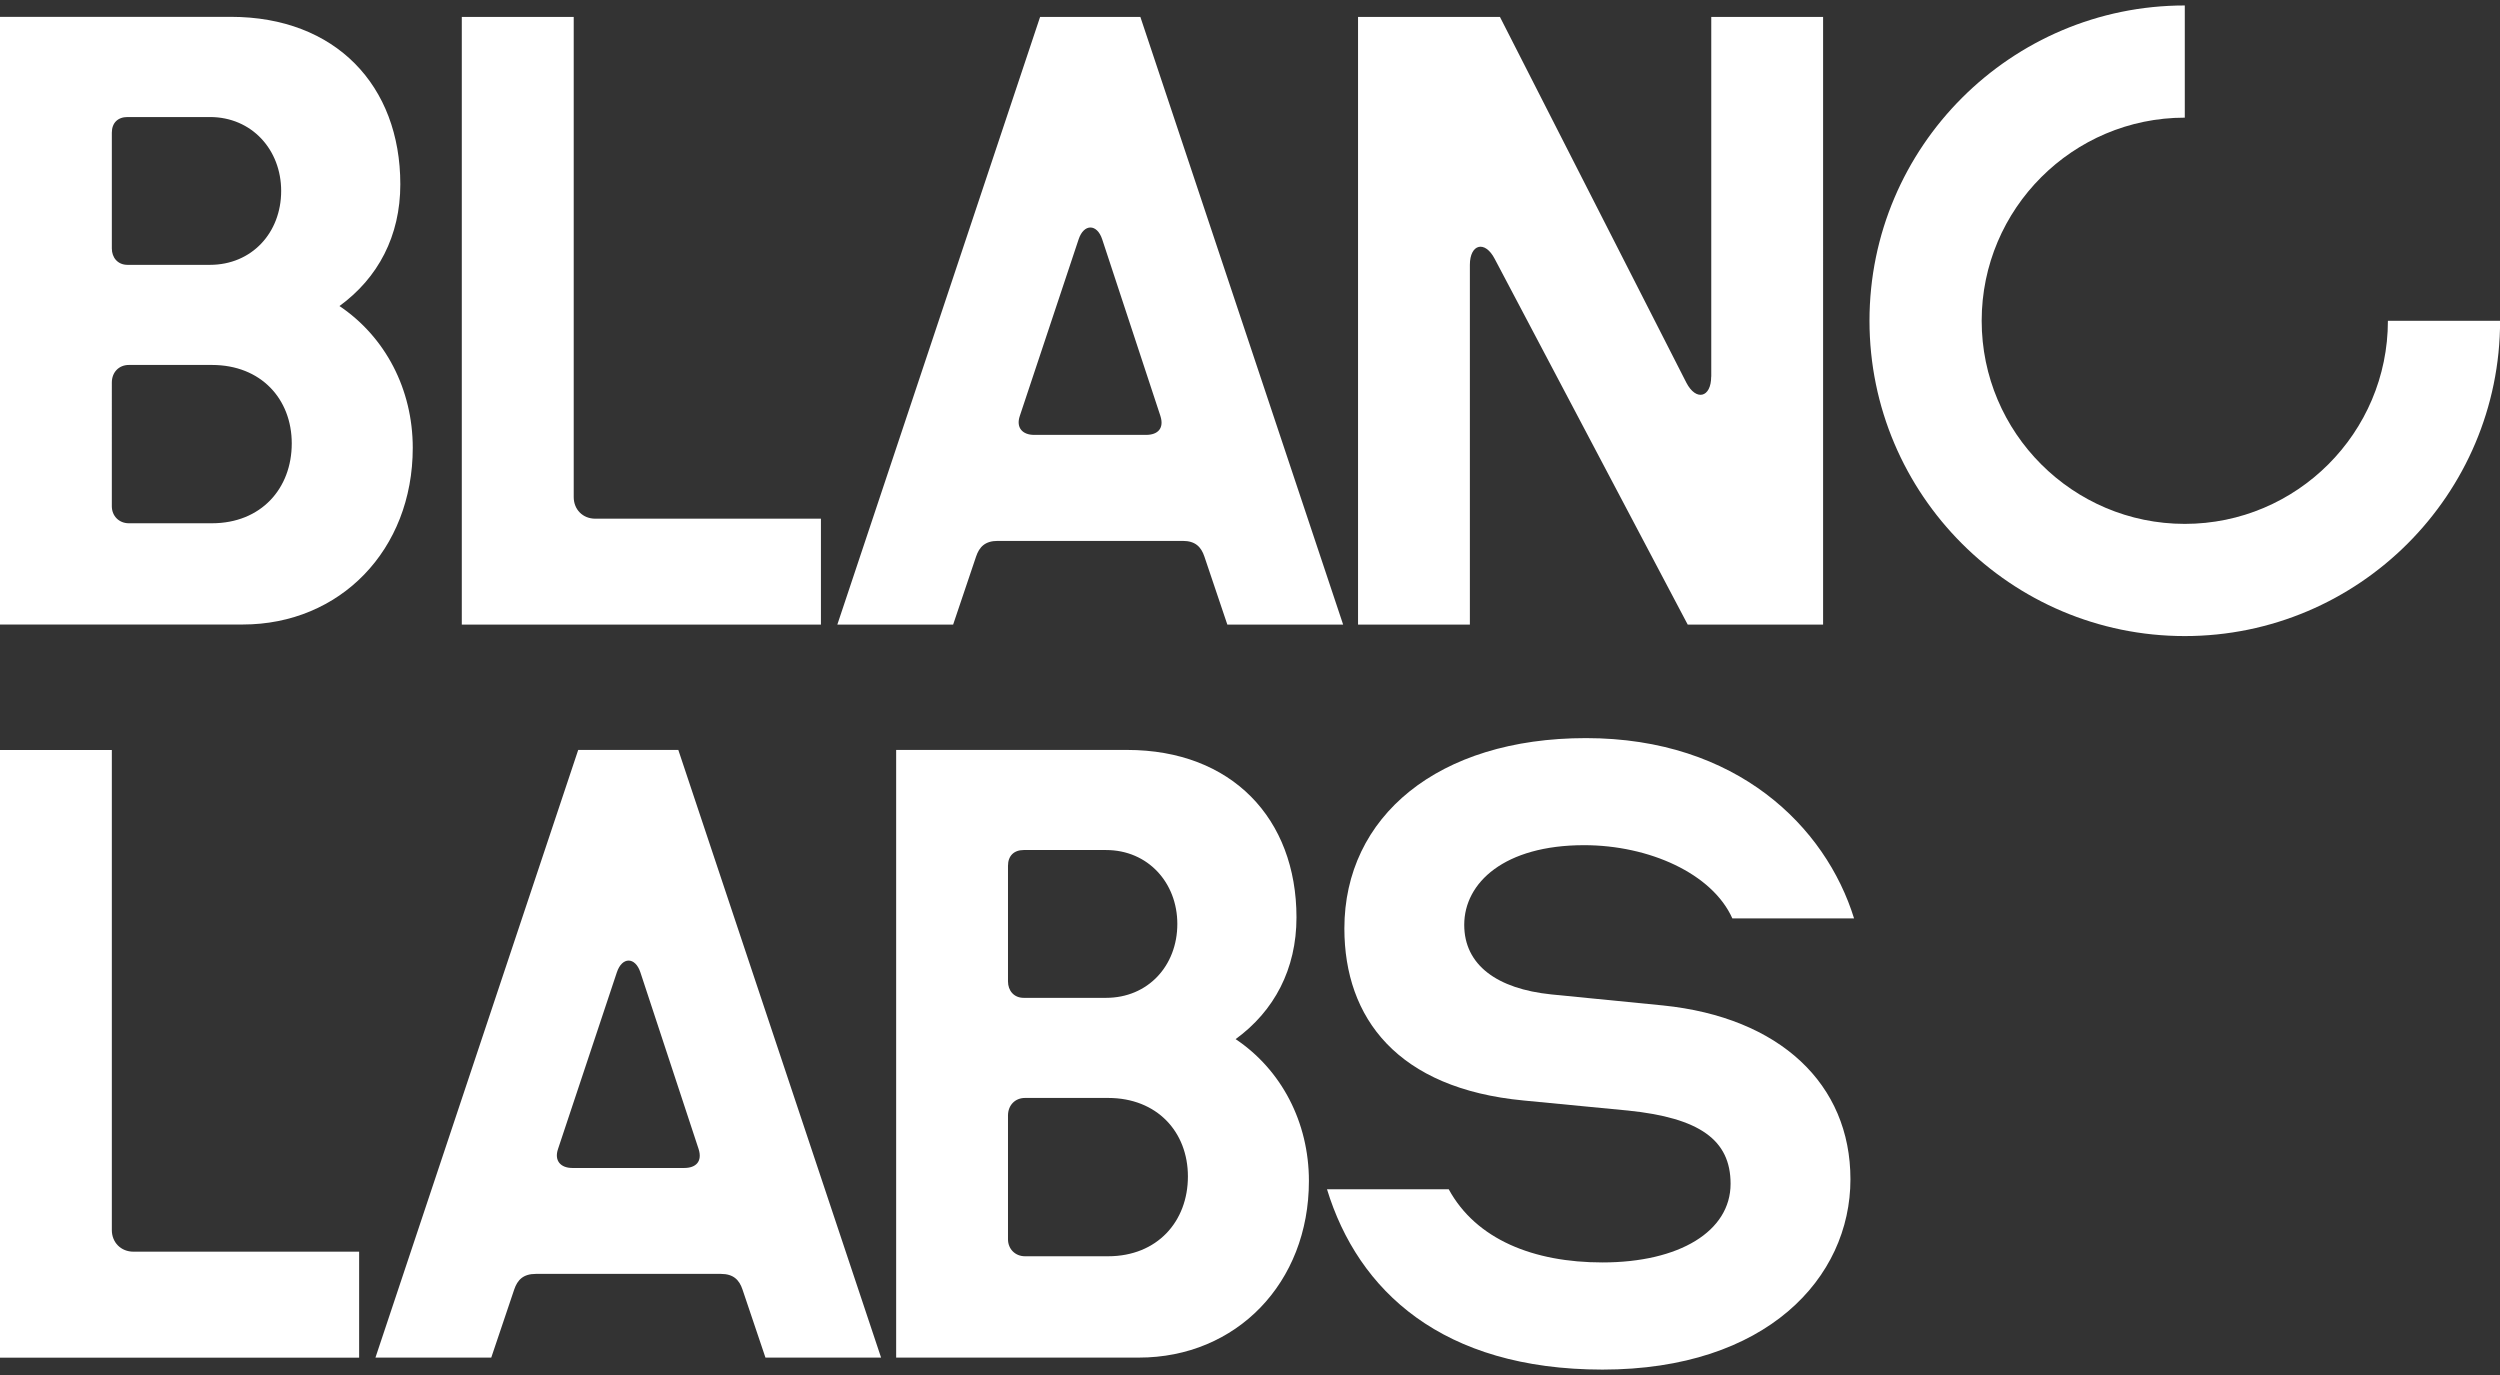
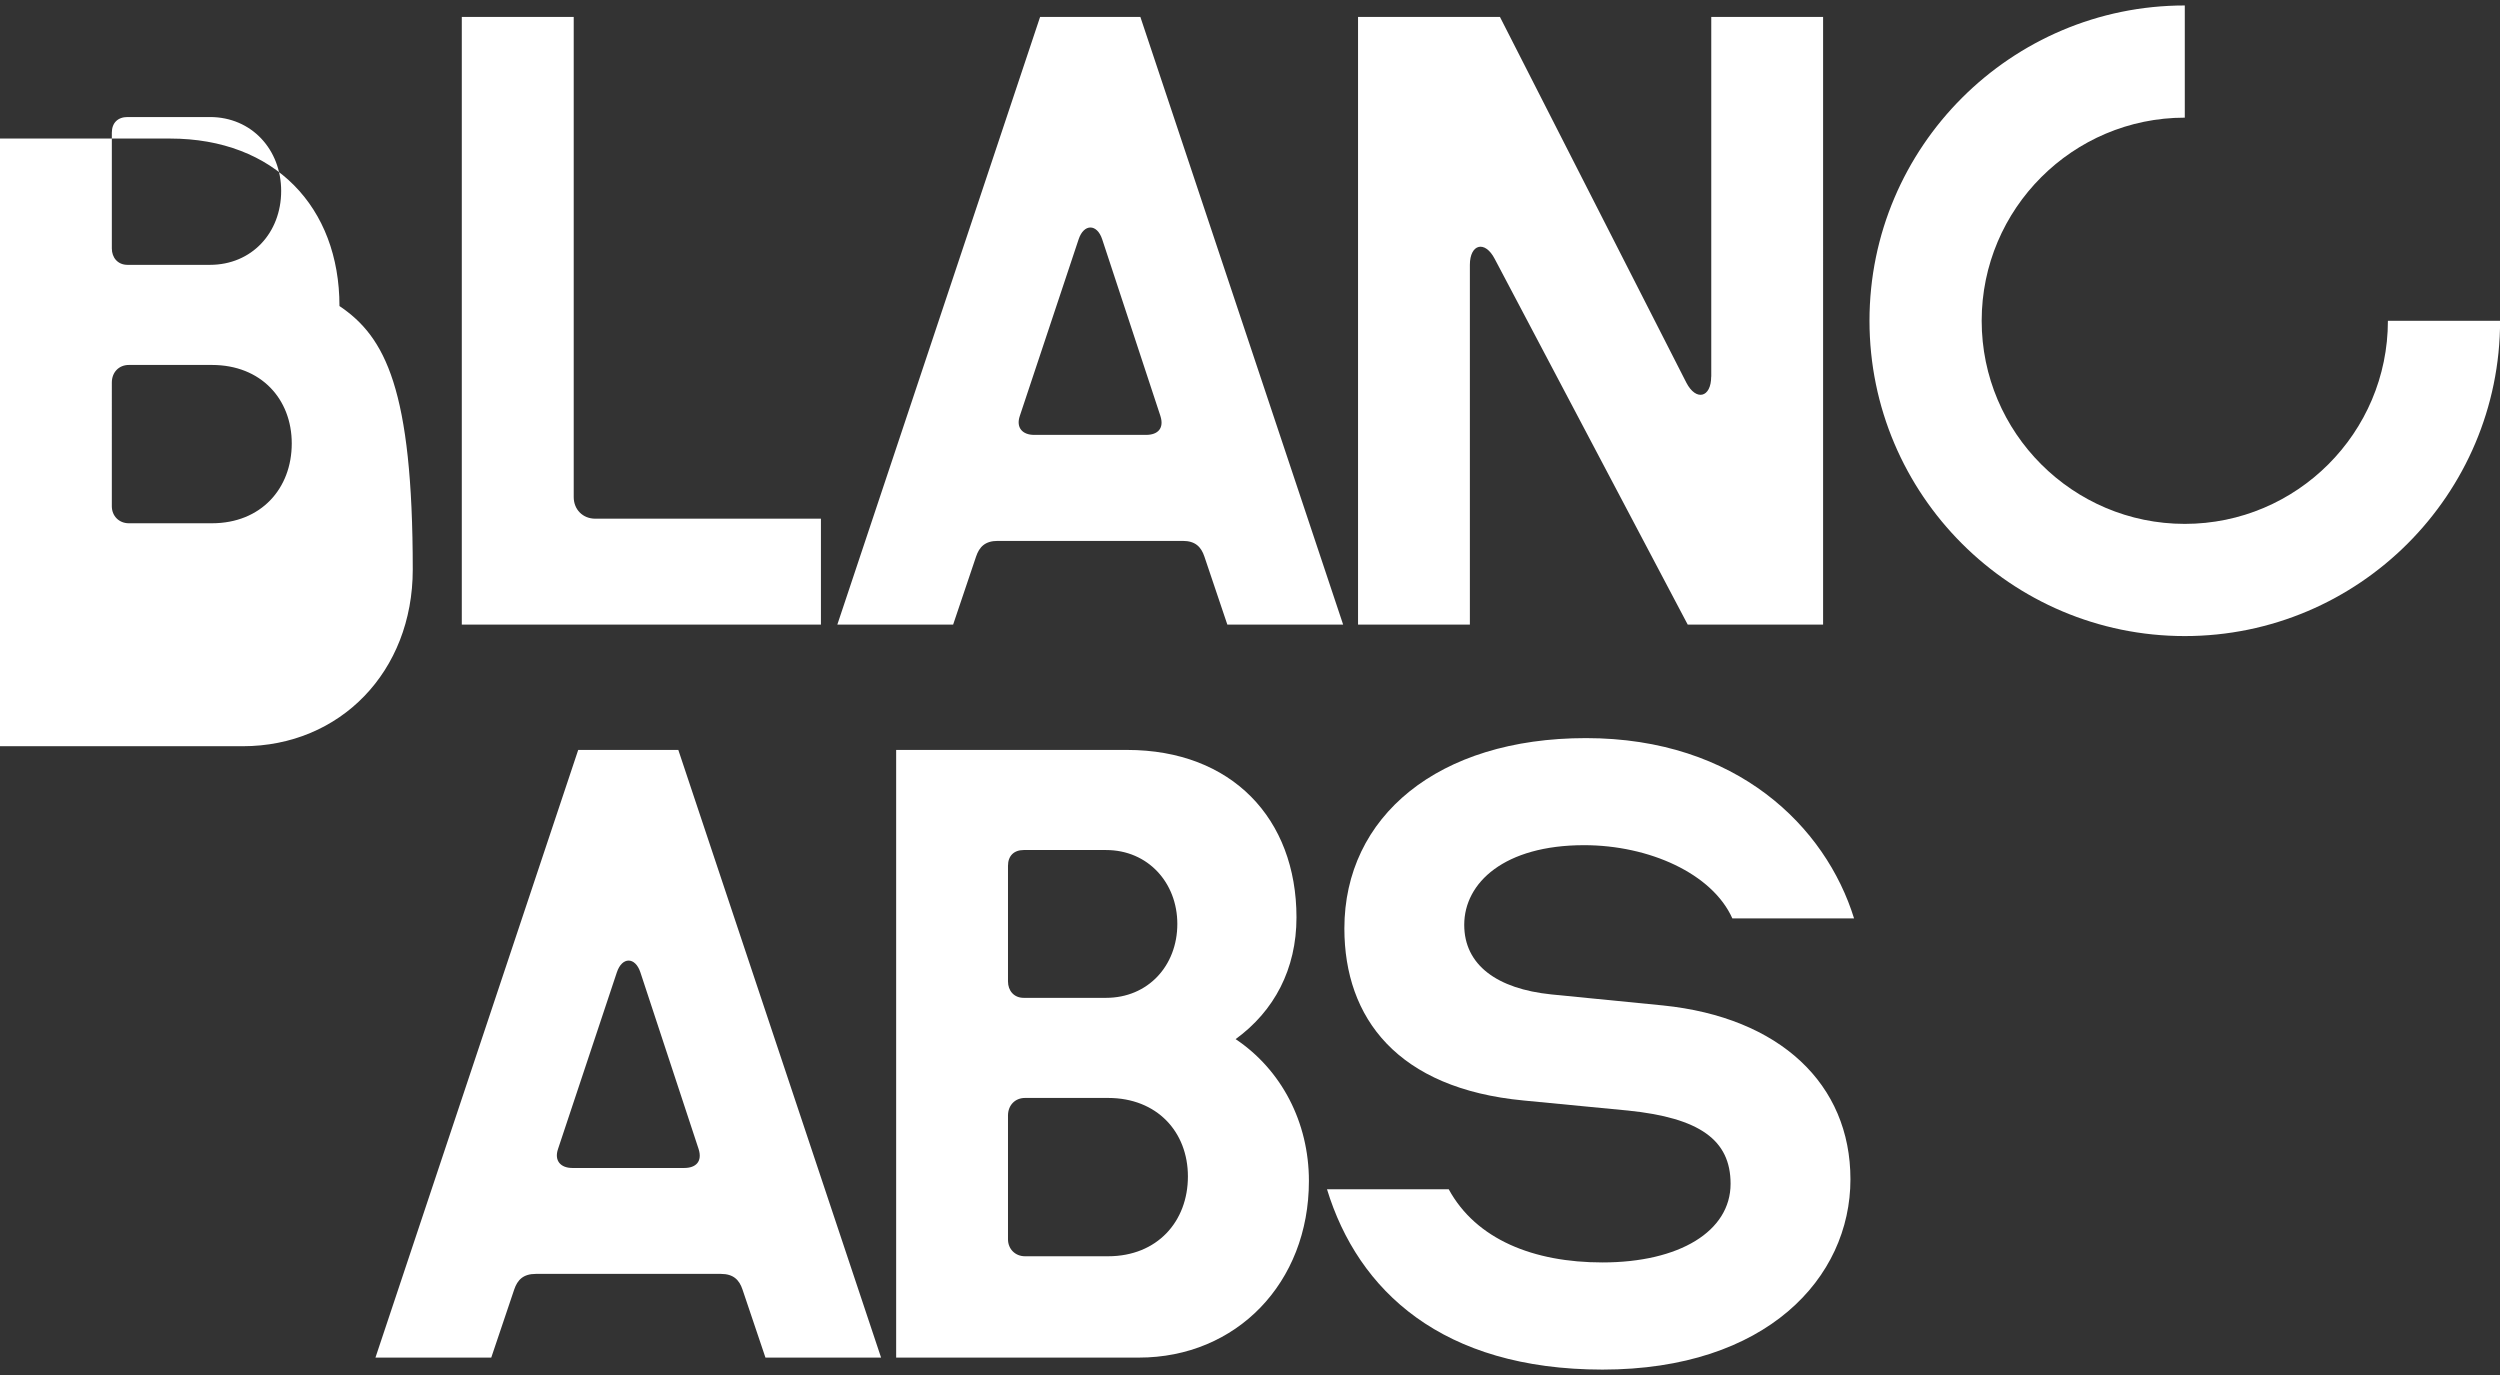
<svg xmlns="http://www.w3.org/2000/svg" id="Layer_1" x="0px" y="0px" viewBox="0 0 283.46 155.91" style="enable-background:new 0 0 283.46 155.91;" xml:space="preserve">
  <rect x="0" y="0" width="283.46" height="155.91" fill="#333333" stroke="none" />
  <style type="text/css"> .st0{fill:#FFFFFF;} </style>
  <g>
    <g>
      <g>
        <path class="st0" d="M117.93,1.92l-22.99,68.9h13.13l2.6-7.71c0.37-1.11,1.04-1.78,2.45-1.78h20.99c1.41,0,2.08,0.67,2.45,1.78 l2.6,7.71h13.13L129.3,1.92C129.3,1.92,117.93,1.92,117.93,1.92z M129.94,49.31h-12.68c-1.33,0-2.08-0.82-1.63-2.15l6.67-20.03 c0.59-1.78,2.08-1.78,2.67,0l6.6,20.03C132.02,48.57,131.28,49.31,129.94,49.31" />
        <path class="st0" d="M194.02,42.71c0,2.37-1.71,2.82-2.82,0.67L170.07,1.92h-16.09v68.9h12.68V30.03c0-2.37,1.71-2.82,2.82-0.67 l21.88,41.46h15.35V1.92h-12.68v40.79H194.02z" />
        <path class="st0" d="M65.05,56.36V1.92H52.36v68.9h40.72V58.81H67.49C66.08,58.81,65.05,57.77,65.05,56.36" />
-         <path class="st0" d="M38.49,34.7c4.38-3.19,6.9-7.94,6.9-13.8c0-11.2-7.34-18.99-19.21-18.99H0v68.9h27.52 c11.05,0,19.28-8.46,19.28-20.03C46.8,44.12,43.68,38.19,38.49,34.7 M12.68,15.05c0-1.11,0.67-1.78,1.78-1.78h9.34 c4.75,0,8.08,3.71,8.08,8.38c0,4.75-3.34,8.38-8.08,8.38h-9.34c-1.11,0-1.78-0.82-1.78-1.86C12.68,28.17,12.68,15.05,12.68,15.05 z M24.03,59.33h-9.42c-1.11,0-1.93-0.82-1.93-1.93V43.38c0-1.19,0.82-2,1.93-2h9.42c5.56,0,9.05,3.86,9.05,8.9 C33.08,55.4,29.59,59.33,24.03,59.33" />
+         <path class="st0" d="M38.49,34.7c0-11.2-7.34-18.99-19.21-18.99H0v68.9h27.52 c11.05,0,19.28-8.46,19.28-20.03C46.8,44.12,43.68,38.19,38.49,34.7 M12.68,15.05c0-1.11,0.67-1.78,1.78-1.78h9.34 c4.75,0,8.08,3.71,8.08,8.38c0,4.75-3.34,8.38-8.08,8.38h-9.34c-1.11,0-1.78-0.82-1.78-1.86C12.68,28.17,12.68,15.05,12.68,15.05 z M24.03,59.33h-9.42c-1.11,0-1.93-0.82-1.93-1.93V43.38c0-1.19,0.82-2,1.93-2h9.42c5.56,0,9.05,3.86,9.05,8.9 C33.08,55.4,29.59,59.33,24.03,59.33" />
        <path class="st0" d="M270.75,36.37L270.75,36.37c0,12.7-10.33,23.03-23.03,23.03c-12.7,0-23.03-10.33-23.03-23.03 s10.33-23.03,23.03-23.03l0,0V0.62l0,0c-19.71,0-35.75,16.04-35.75,35.75s16.04,35.75,35.75,35.75s35.75-16.04,35.75-35.75l0,0 C283.47,36.37,270.75,36.37,270.75,36.37z" />
      </g>
    </g>
    <path class="st0" d="M140.1,117.82c4.38-3.19,6.9-7.94,6.9-13.8c0-11.2-7.34-18.99-19.21-18.99h-26.18v68.9h27.52 c11.05,0,19.28-8.46,19.28-20.03C148.41,127.24,145.29,121.3,140.1,117.82 M114.29,98.16c0-1.11,0.67-1.78,1.78-1.78h9.34 c4.75,0,8.08,3.71,8.08,8.38c0,4.75-3.34,8.38-8.08,8.38h-9.34c-1.11,0-1.78-0.82-1.78-1.86 C114.29,111.28,114.29,98.16,114.29,98.16z M125.64,142.44h-9.42c-1.11,0-1.93-0.82-1.93-1.93v-14.02c0-1.19,0.82-2,1.93-2h9.42 c5.56,0,9.05,3.86,9.05,8.9C134.69,138.51,131.2,142.44,125.64,142.44" />
    <g>
      <path class="st0" d="M150.46,134.84h13.8c3.11,5.71,9.65,8.3,17.43,8.3c8.72,0,14.53-3.53,14.53-8.92c0-4.98-3.53-7.47-11.62-8.3 l-11.83-1.14c-14.32-1.35-20.34-9.34-20.34-19.51c0-12.66,10.58-21.58,27.39-21.58c17.12,0,27.19,10.06,30.4,20.44h-13.8 c-2.28-5.09-9.44-8.3-16.81-8.3c-9.03,0-13.59,4.25-13.59,9.03c0,4.57,3.74,7.26,9.86,7.89l12.66,1.25 c13.28,1.35,21.27,8.92,21.27,19.71c0,11.21-9.55,21.58-28.12,21.58C163.53,155.28,153.98,146.36,150.46,134.84z" />
    </g>
    <path class="st0" d="M65.56,85.03l-22.99,68.9H55.7l2.6-7.71c0.37-1.11,1.04-1.78,2.45-1.78h20.99c1.41,0,2.08,0.67,2.45,1.78 l2.6,7.71H99.9l-22.99-68.9C76.91,85.03,65.56,85.03,65.56,85.03z M77.58,132.43H64.9c-1.33,0-2.08-0.82-1.63-2.15l6.67-20.03 c0.59-1.78,2.08-1.78,2.67,0l6.6,20.03C79.66,131.69,78.91,132.43,77.58,132.43" />
-     <path class="st0" d="M12.68,139.47V85.04H0v68.9h40.72v-12.02H15.13C13.72,141.92,12.68,140.88,12.68,139.47" />
  </g>
</svg>